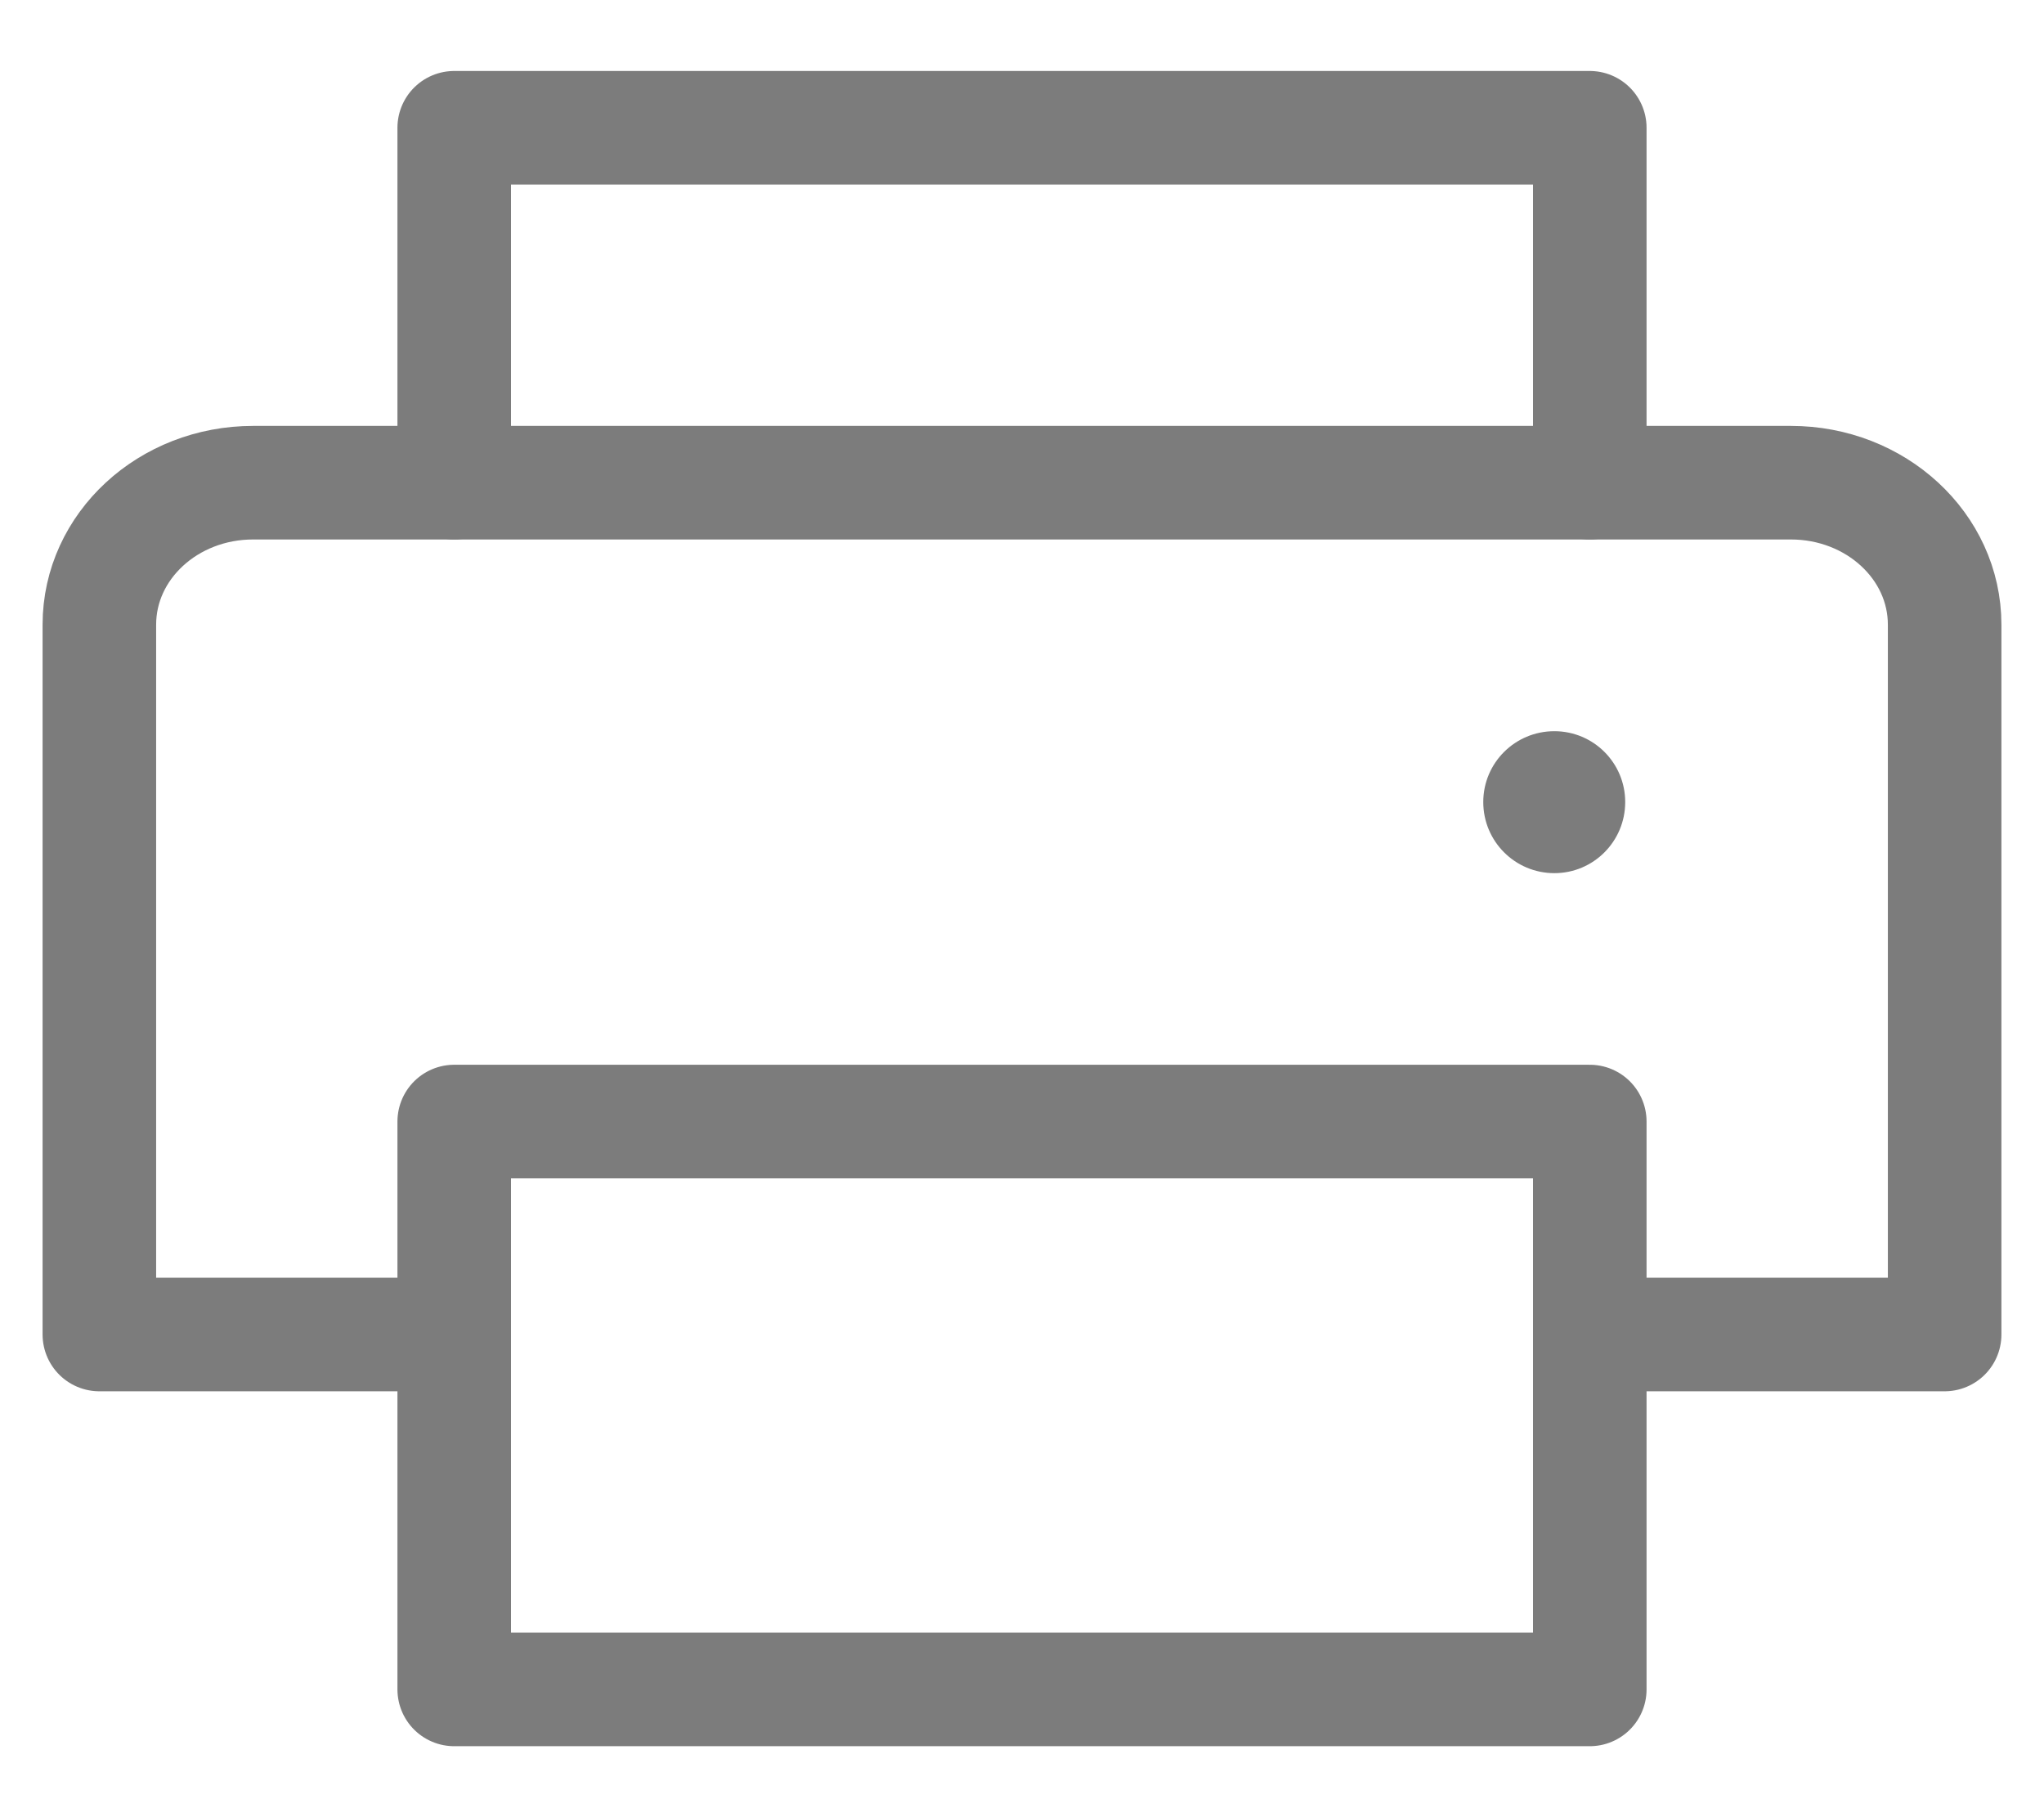
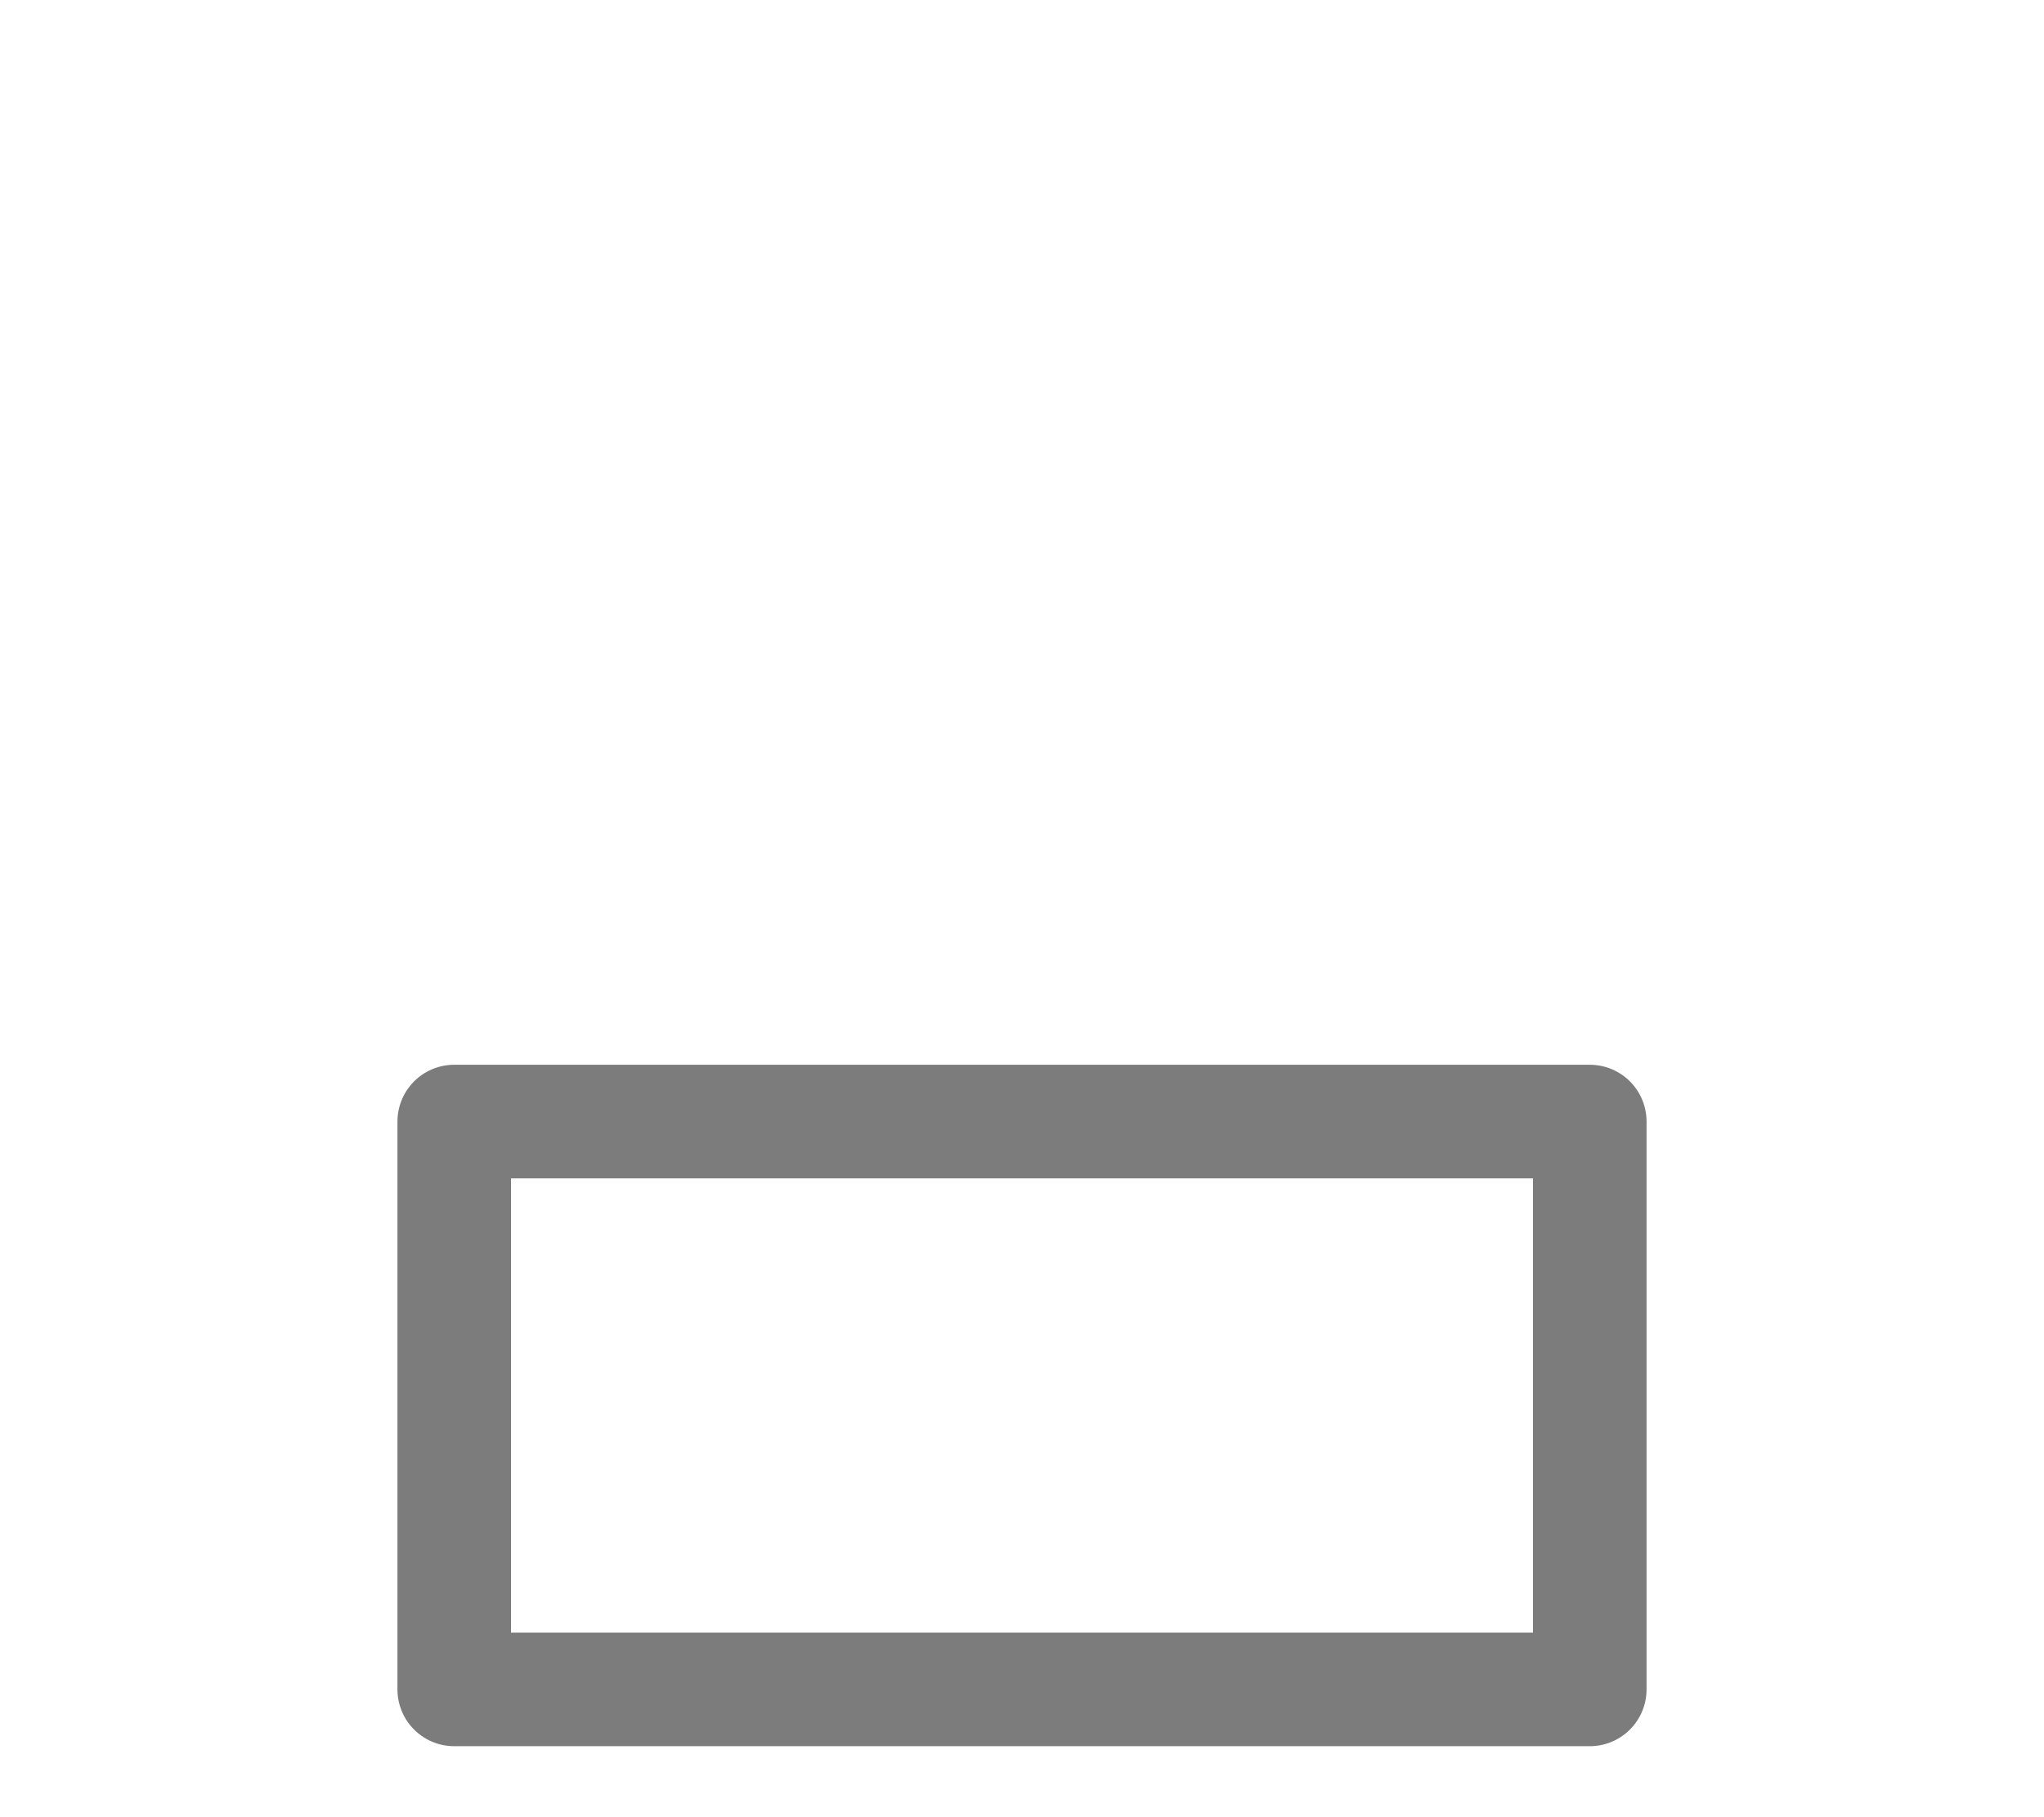
<svg xmlns="http://www.w3.org/2000/svg" width="18" height="16" viewBox="0 0 18 16" fill="none">
-   <path d="M4 4.25V1.125H14V4.25" stroke="#7C7C7C" stroke-linecap="round" stroke-linejoin="round" />
  <path d="M14 9.875H4V14.875H14V9.875Z" stroke="#7C7C7C" stroke-linecap="round" stroke-linejoin="round" />
-   <path d="M4 11.75H0.875V5.5C0.875 4.809 1.481 4.25 2.229 4.25H15.771C16.519 4.25 17.125 4.809 17.125 5.5V11.75H14" stroke="#7C7C7C" stroke-linecap="round" stroke-linejoin="round" />
-   <path d="M13.688 7.688C14.033 7.688 14.312 7.408 14.312 7.062C14.312 6.717 14.033 6.438 13.688 6.438C13.342 6.438 13.062 6.717 13.062 7.062C13.062 7.408 13.342 7.688 13.688 7.688Z" fill="#7C7C7C" />
</svg>